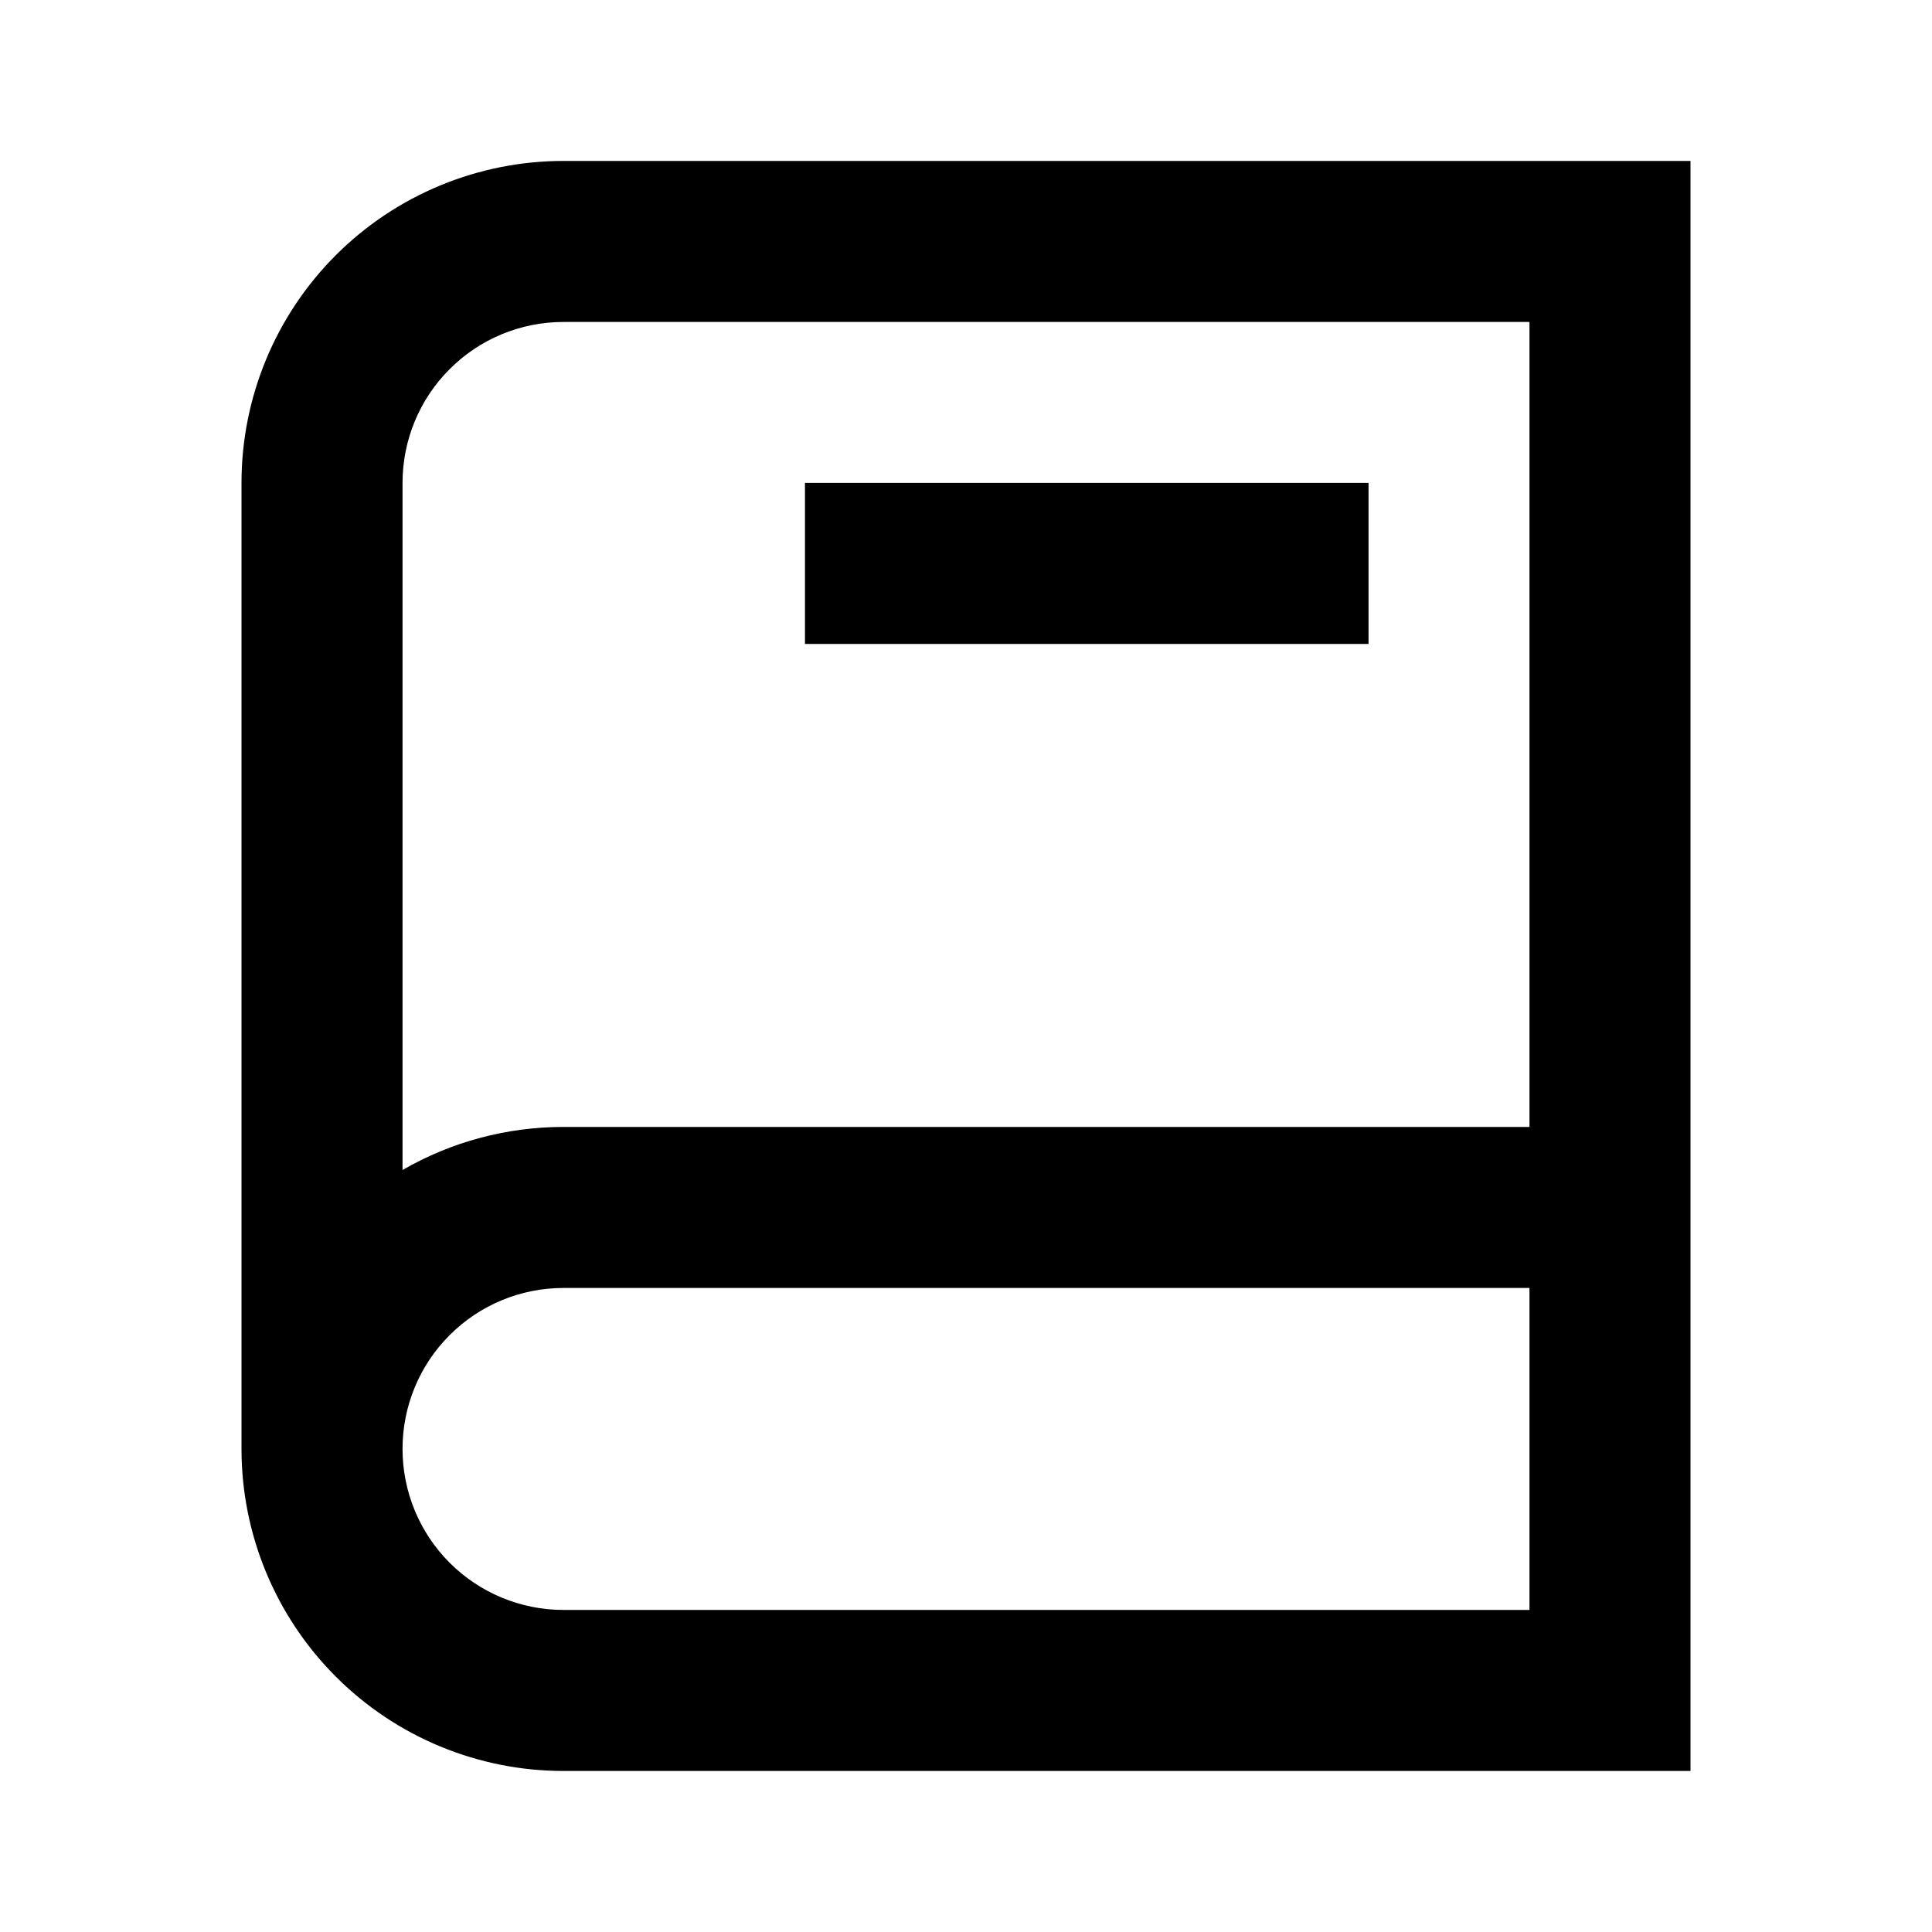
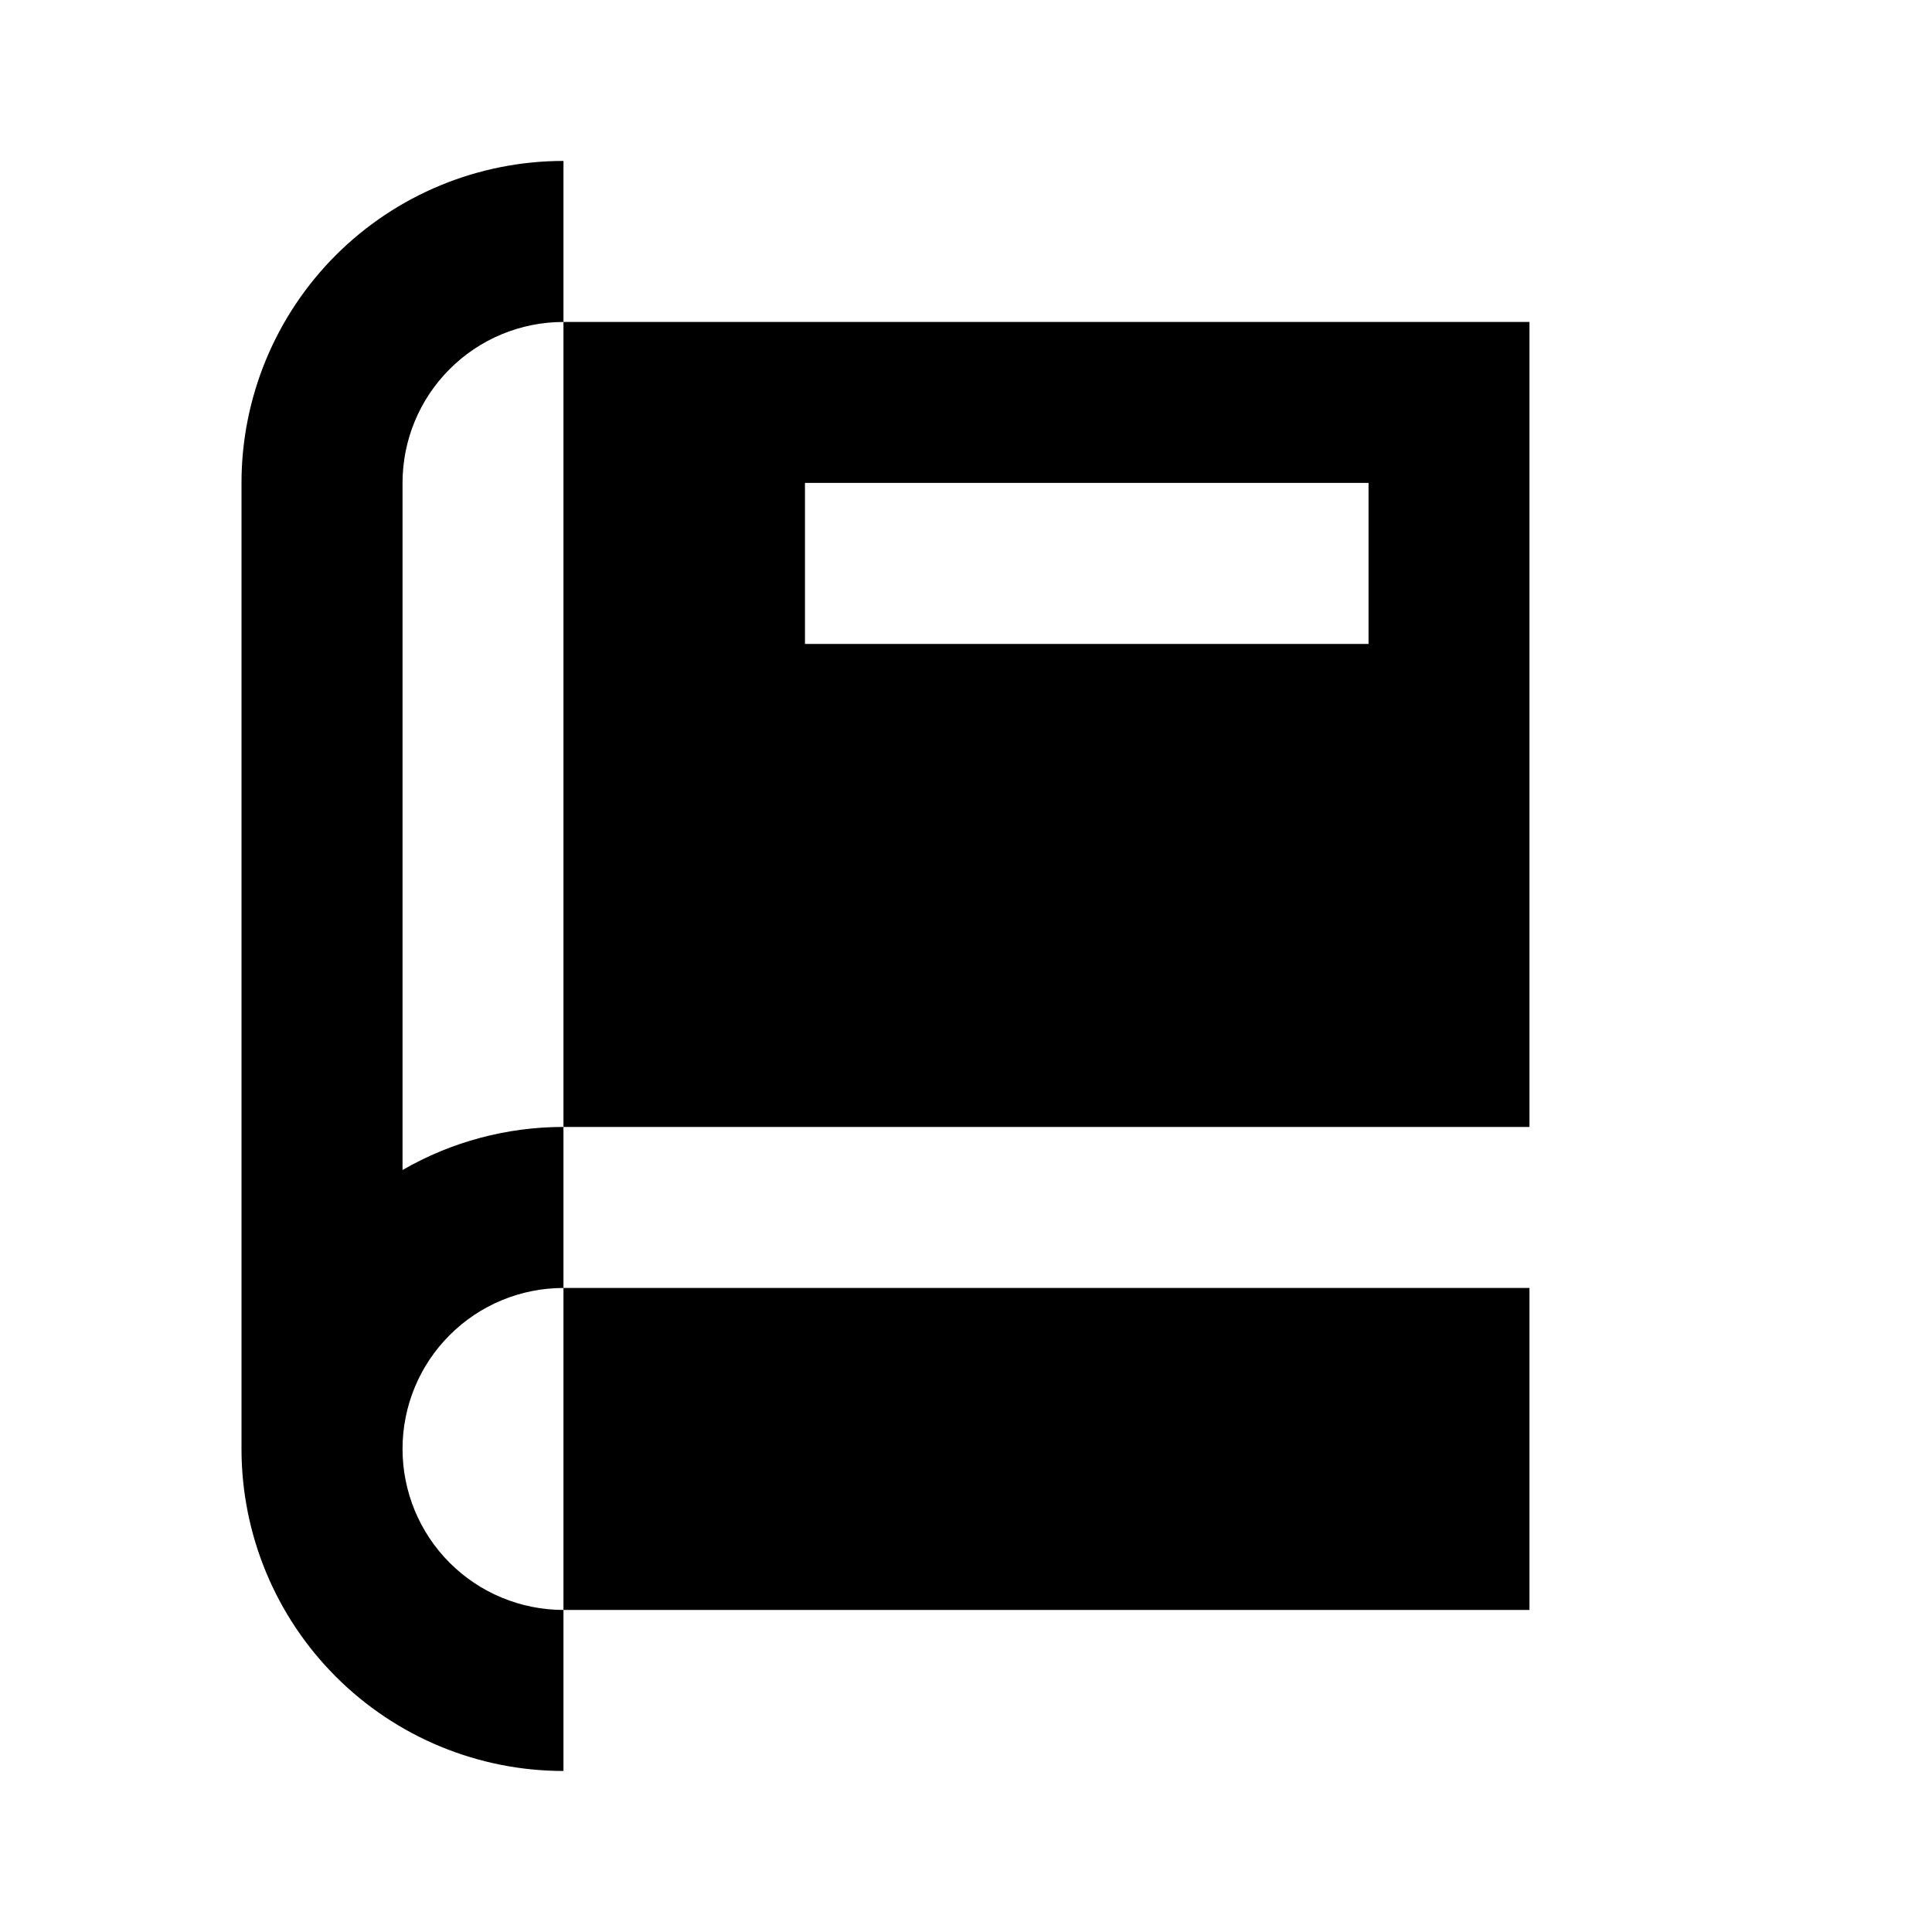
<svg xmlns="http://www.w3.org/2000/svg" width="20" height="20" viewBox="0 0 20 20" fill="none">
-   <path d="M2.5 4.999C2.5 4.115 2.851 3.267 3.476 2.642C4.101 2.017 4.949 1.666 5.833 1.666H17.5V18.333H5.833C4.949 18.333 4.101 17.982 3.476 17.356C2.851 16.731 2.5 15.883 2.5 14.999V4.999ZM4.167 12.112C4.673 11.819 5.248 11.666 5.833 11.666H15.833V3.333H5.833C5.391 3.333 4.967 3.508 4.655 3.821C4.342 4.133 4.167 4.557 4.167 4.999V12.112ZM15.833 13.333H5.833C5.391 13.333 4.967 13.508 4.655 13.821C4.342 14.133 4.167 14.557 4.167 14.999C4.167 15.441 4.342 15.865 4.655 16.178C4.967 16.49 5.391 16.666 5.833 16.666H15.833V13.333ZM8.333 4.999H14.167V6.666H8.333V4.999Z" fill="black" />
+   <path d="M2.5 4.999C2.5 4.115 2.851 3.267 3.476 2.642C4.101 2.017 4.949 1.666 5.833 1.666V18.333H5.833C4.949 18.333 4.101 17.982 3.476 17.356C2.851 16.731 2.5 15.883 2.5 14.999V4.999ZM4.167 12.112C4.673 11.819 5.248 11.666 5.833 11.666H15.833V3.333H5.833C5.391 3.333 4.967 3.508 4.655 3.821C4.342 4.133 4.167 4.557 4.167 4.999V12.112ZM15.833 13.333H5.833C5.391 13.333 4.967 13.508 4.655 13.821C4.342 14.133 4.167 14.557 4.167 14.999C4.167 15.441 4.342 15.865 4.655 16.178C4.967 16.49 5.391 16.666 5.833 16.666H15.833V13.333ZM8.333 4.999H14.167V6.666H8.333V4.999Z" fill="black" />
</svg>